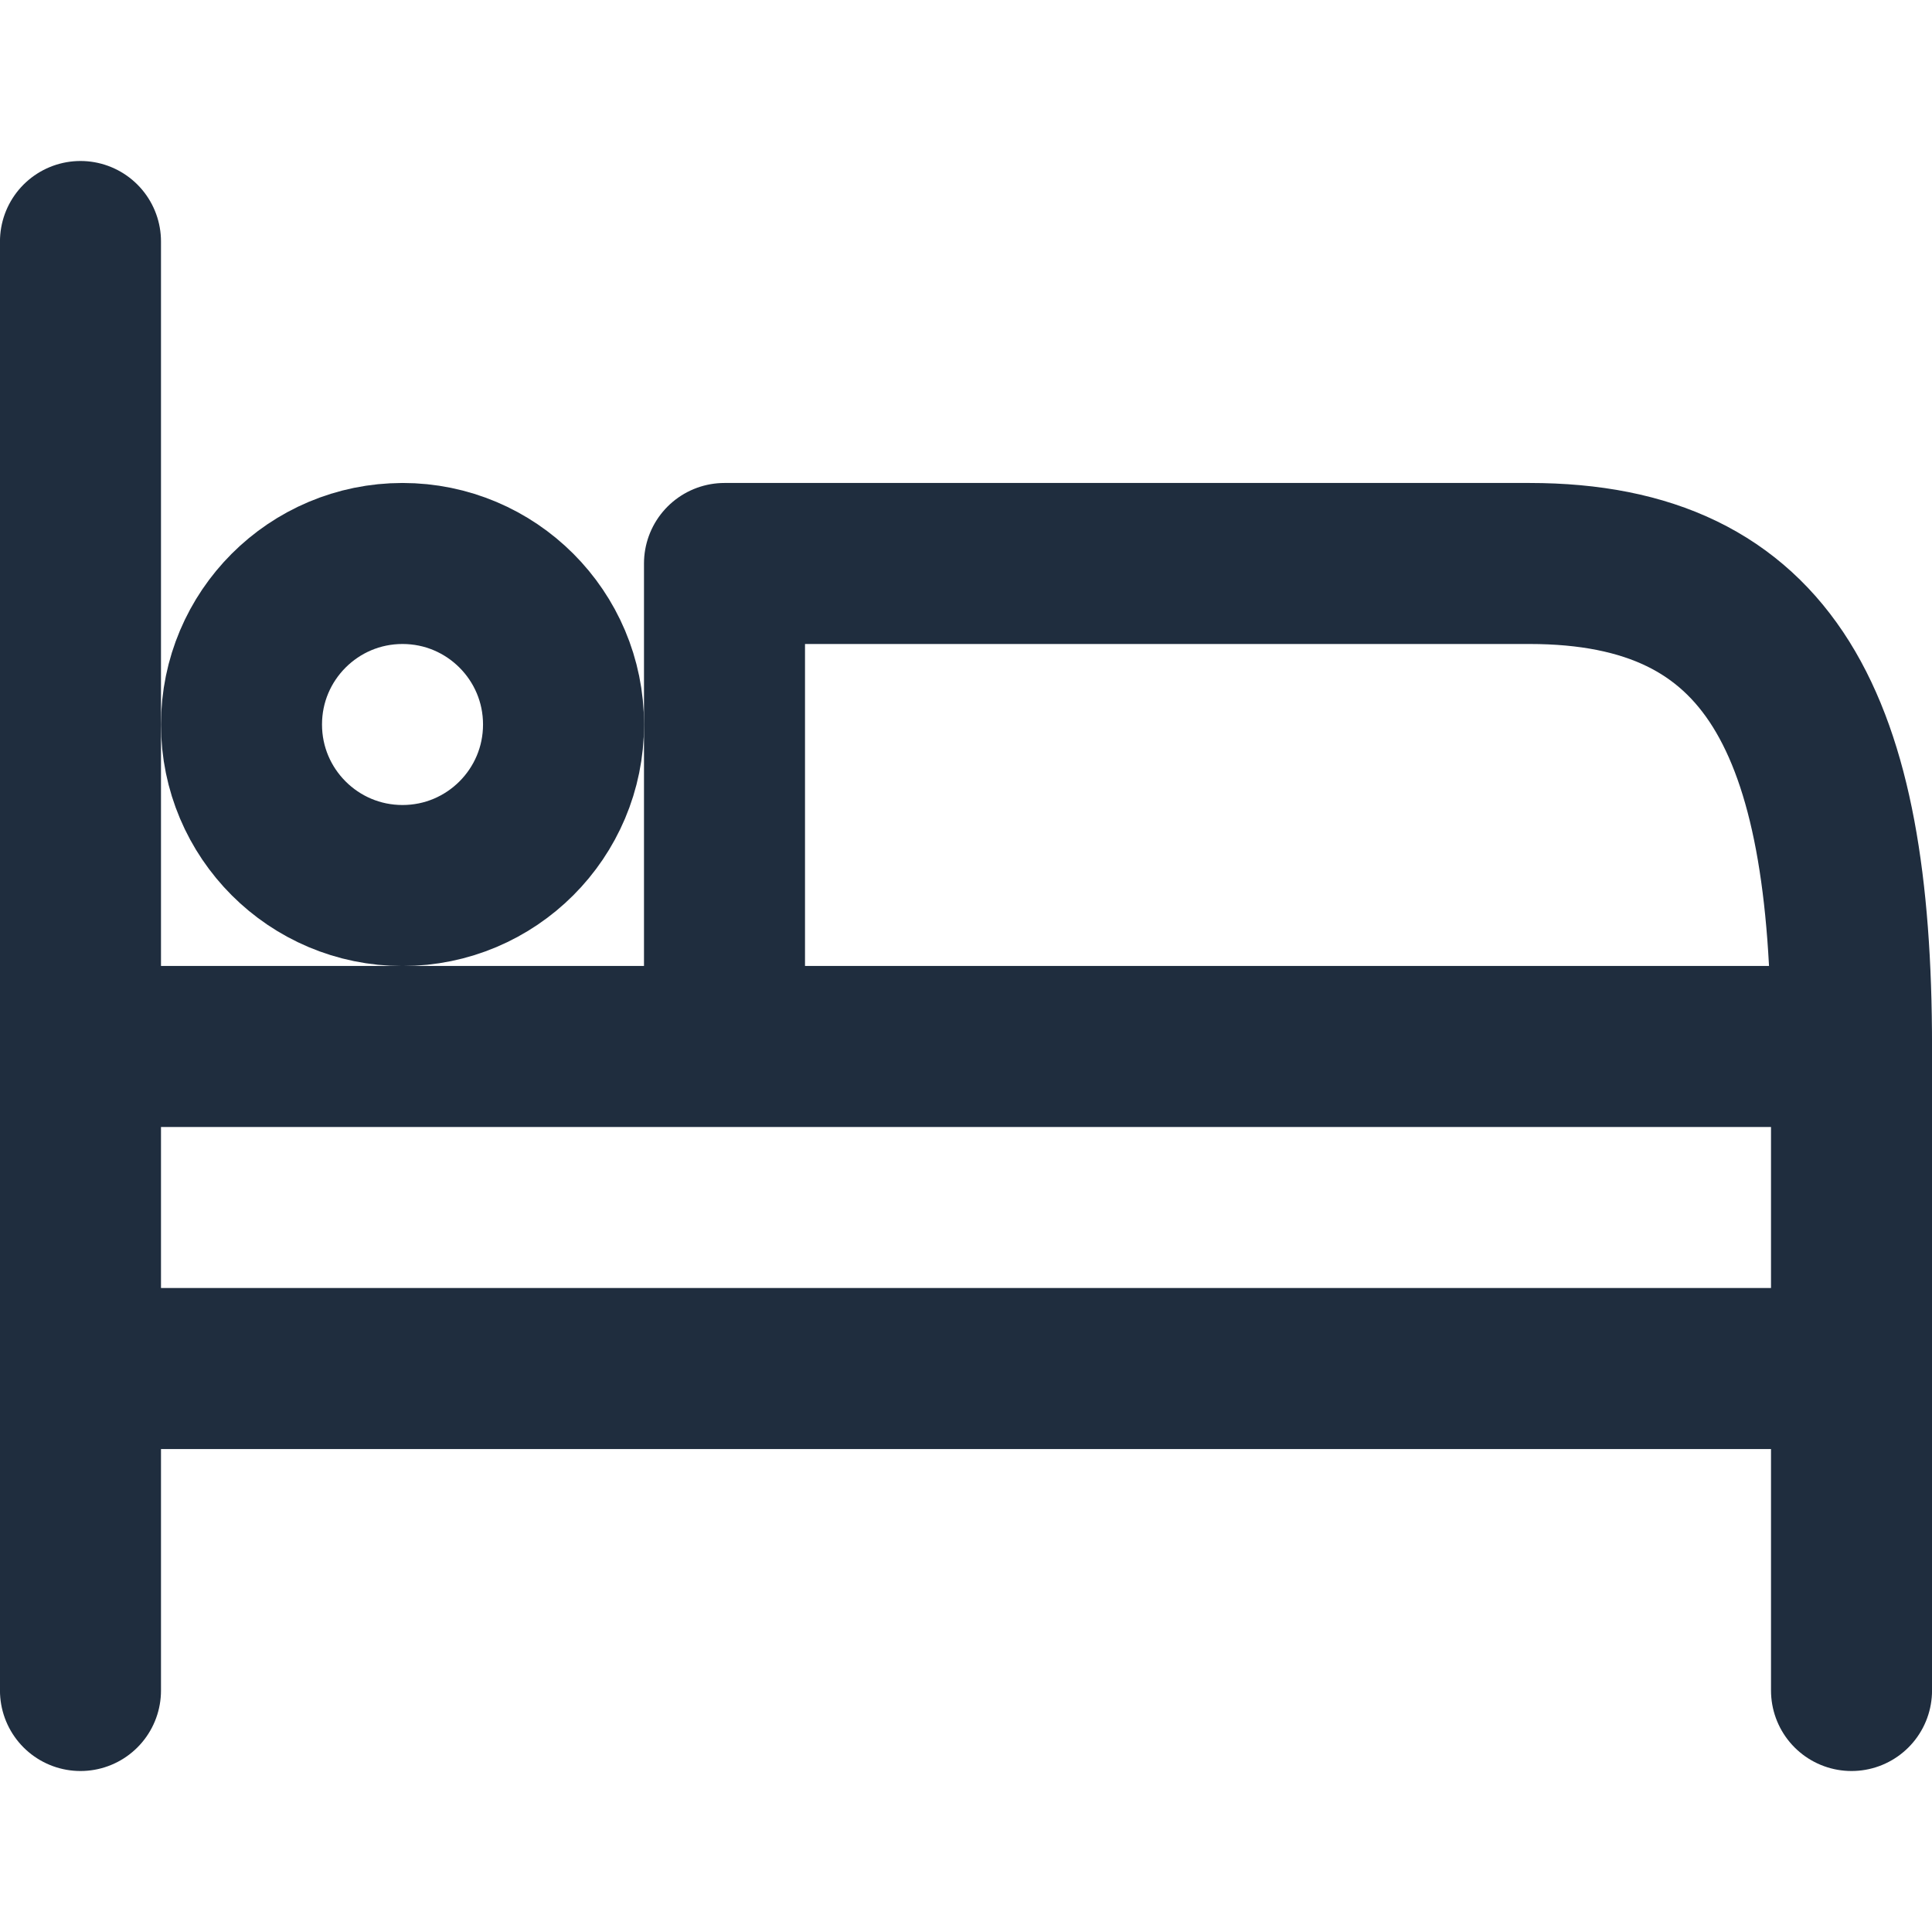
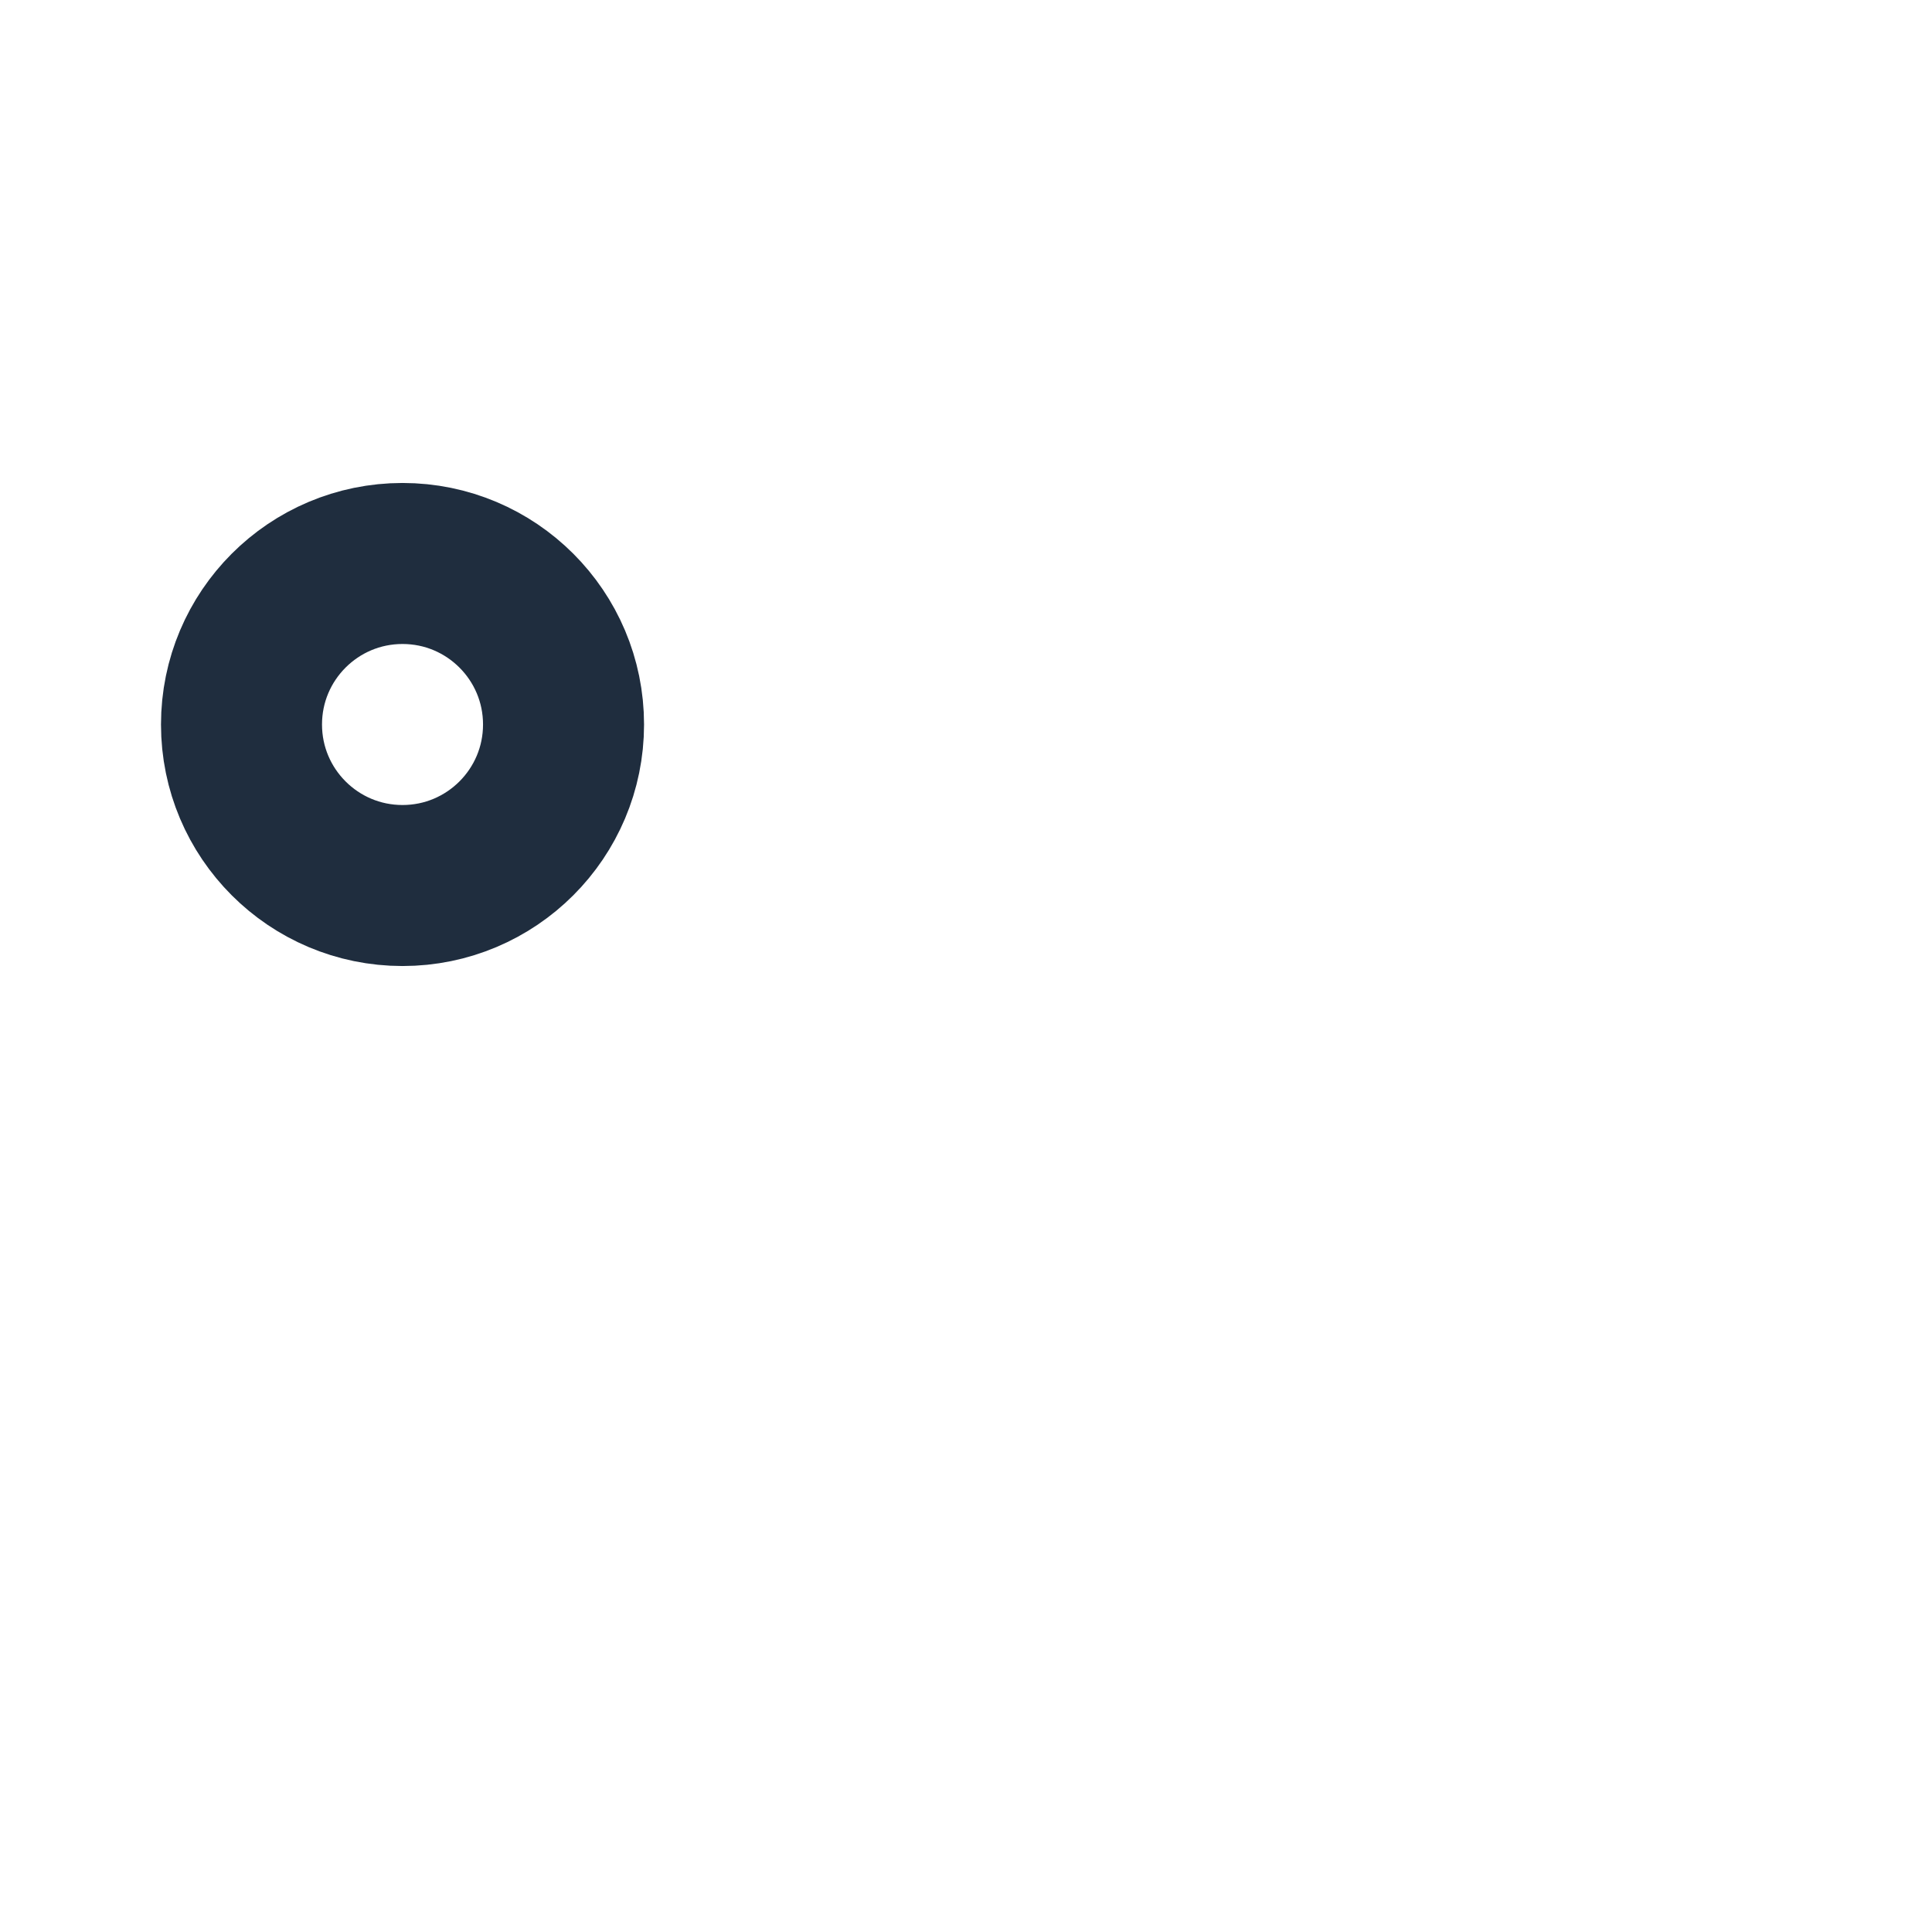
<svg xmlns="http://www.w3.org/2000/svg" width="32" height="32" viewBox="0 0 32 32" fill="none">
-   <path d="M1.333 4V17.333M1.333 28V22.667M1.333 22.667H30.667V28V17.333M1.333 22.667V17.333M30.667 17.333H12M30.667 17.333C30.667 12 29.333 9.333 25.333 9.333H12V17.333M1.333 17.333H12" stroke="#1F2D3E" stroke-width="2.667" stroke-linecap="round" stroke-linejoin="round" />
  <circle cx="6.667" cy="12" r="2.667" stroke="#1F2D3E" stroke-width="2.667" />
</svg>